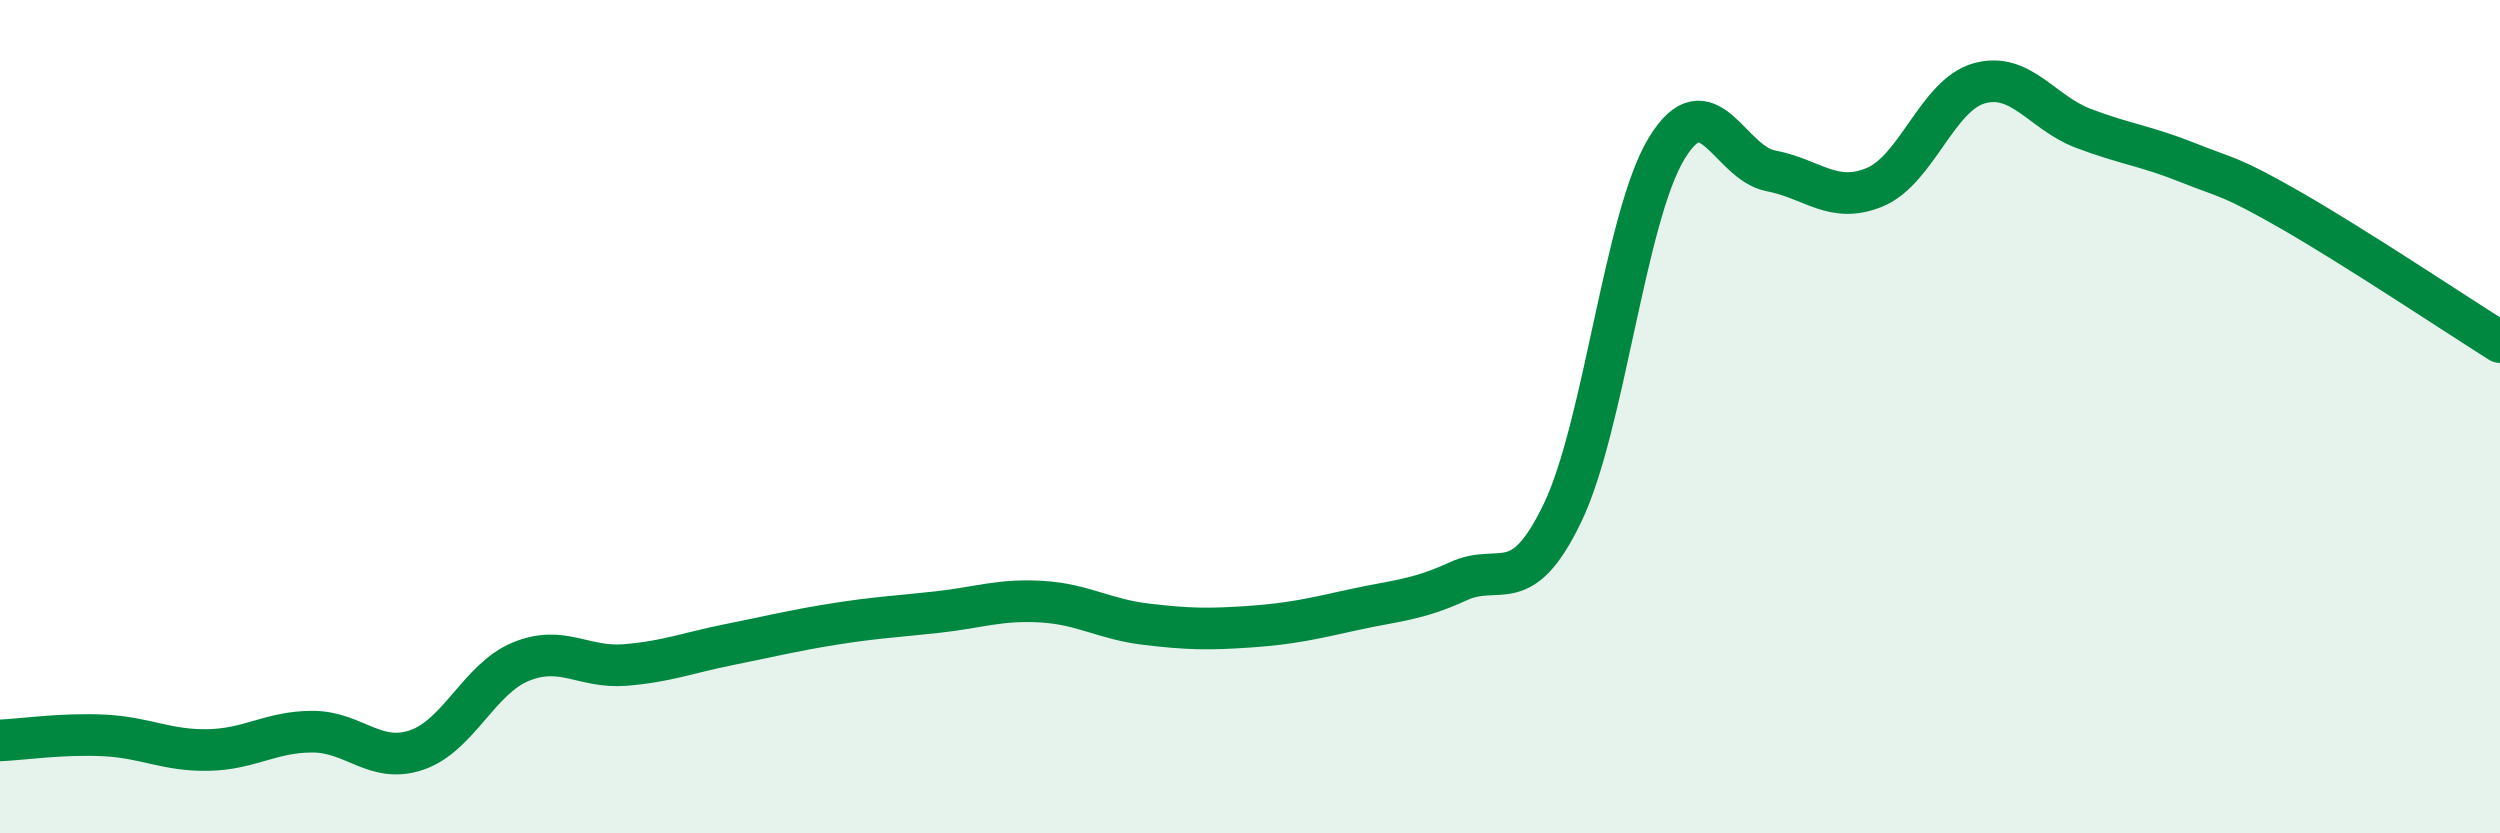
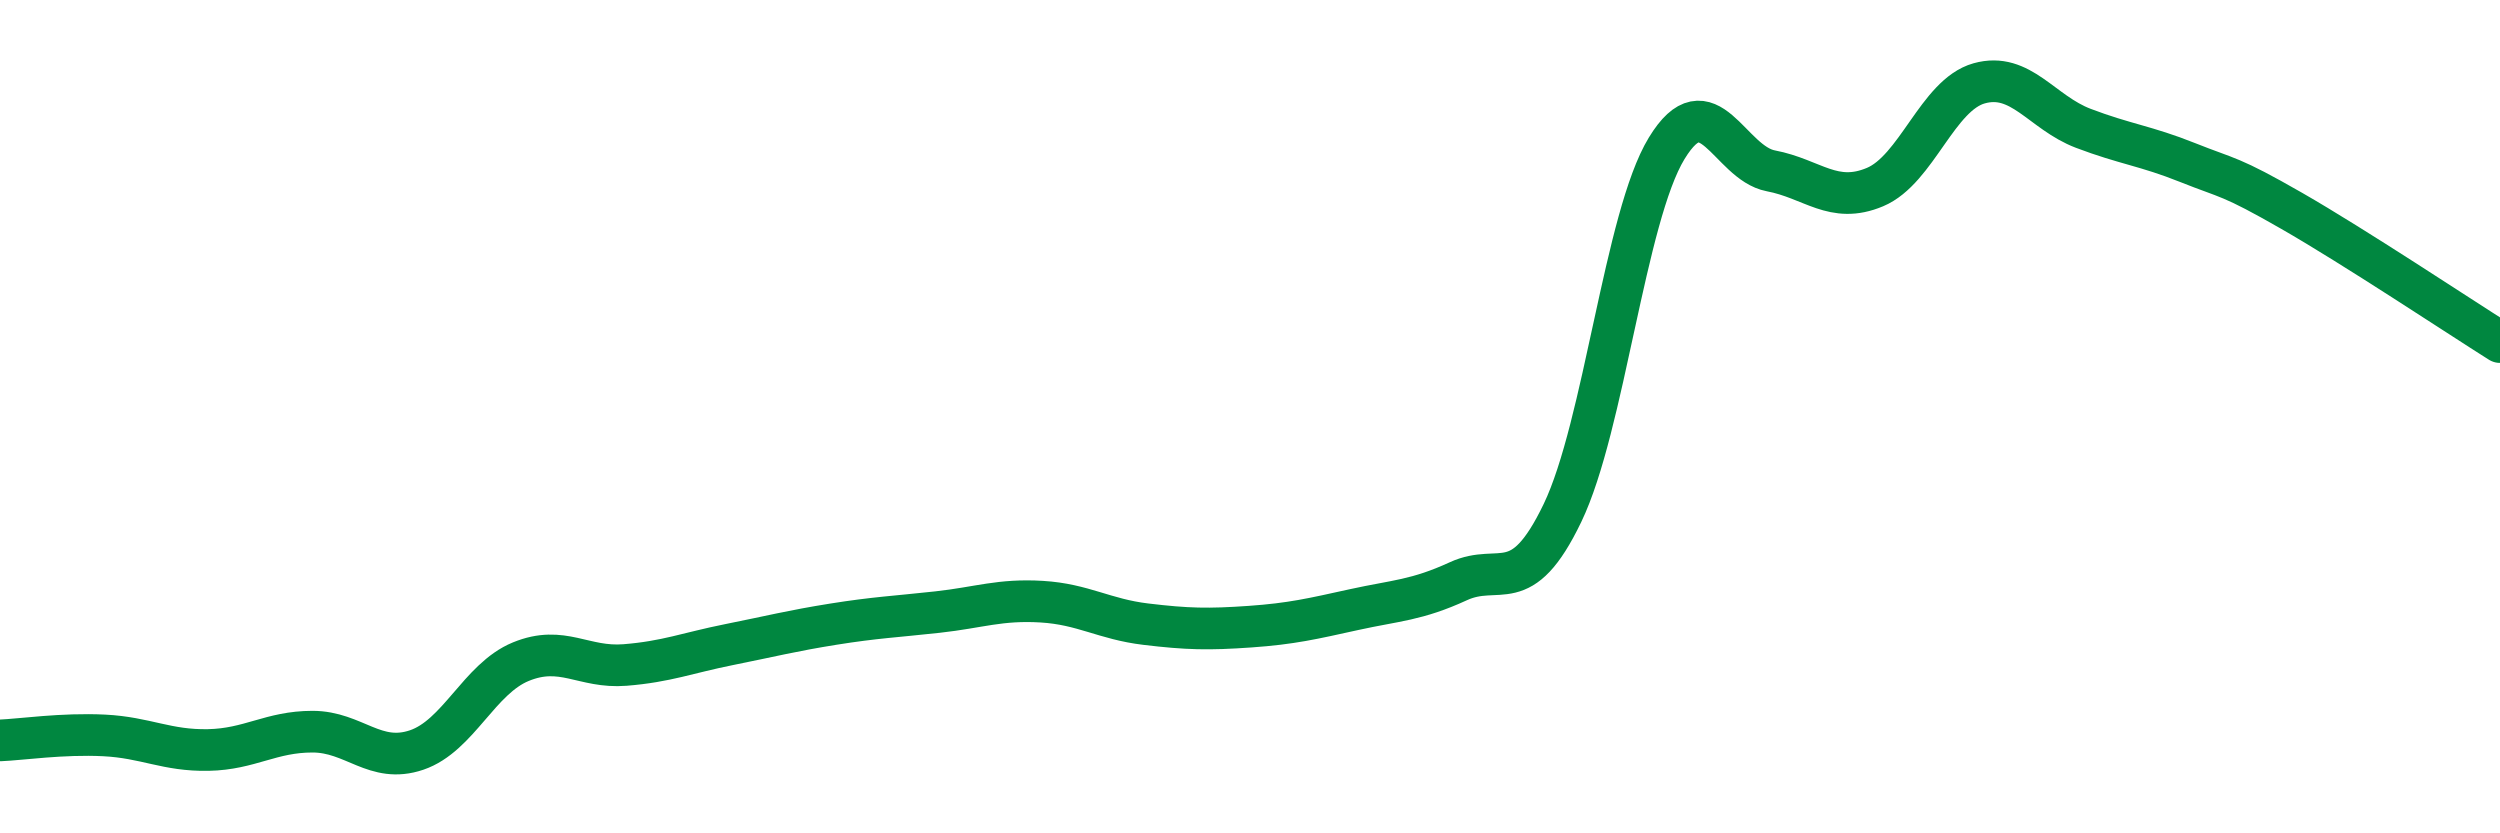
<svg xmlns="http://www.w3.org/2000/svg" width="60" height="20" viewBox="0 0 60 20">
-   <path d="M 0,17.77 C 0.5,17.75 1.5,17.6 2.5,17.65 C 3.5,17.7 4,18.02 5,18 C 6,17.98 6.5,17.56 7.5,17.56 C 8.5,17.56 9,18.34 10,18 C 11,17.66 11.5,16.29 12.5,15.88 C 13.5,15.47 14,16.04 15,15.96 C 16,15.88 16.5,15.67 17.5,15.47 C 18.5,15.27 19,15.14 20,14.98 C 21,14.82 21.5,14.8 22.5,14.69 C 23.5,14.58 24,14.38 25,14.44 C 26,14.5 26.5,14.86 27.5,14.98 C 28.5,15.1 29,15.11 30,15.04 C 31,14.97 31.5,14.85 32.5,14.63 C 33.5,14.41 34,14.41 35,13.95 C 36,13.49 36.5,14.39 37.5,12.31 C 38.5,10.23 39,5.2 40,3.56 C 41,1.92 41.5,3.91 42.5,4.1 C 43.5,4.29 44,4.91 45,4.49 C 46,4.07 46.5,2.28 47.5,2 C 48.5,1.72 49,2.7 50,3.08 C 51,3.46 51.5,3.5 52.5,3.9 C 53.5,4.3 53.5,4.2 55,5.06 C 56.5,5.92 59,7.58 60,8.21L60 20L0 20Z" fill="#008740" opacity="0.1" stroke-linecap="round" stroke-linejoin="round" />
  <path d="M 0,17.77 C 0.5,17.75 1.5,17.6 2.5,17.65 C 3.5,17.7 4,18.02 5,18 C 6,17.98 6.5,17.56 7.5,17.56 C 8.5,17.56 9,18.34 10,18 C 11,17.66 11.5,16.29 12.5,15.88 C 13.5,15.47 14,16.04 15,15.96 C 16,15.88 16.5,15.67 17.5,15.47 C 18.5,15.27 19,15.14 20,14.98 C 21,14.82 21.5,14.8 22.5,14.69 C 23.5,14.58 24,14.38 25,14.44 C 26,14.5 26.5,14.86 27.5,14.98 C 28.5,15.1 29,15.11 30,15.04 C 31,14.97 31.5,14.85 32.5,14.63 C 33.5,14.41 34,14.41 35,13.95 C 36,13.49 36.5,14.39 37.5,12.31 C 38.5,10.23 39,5.2 40,3.56 C 41,1.92 41.5,3.91 42.5,4.1 C 43.5,4.29 44,4.91 45,4.49 C 46,4.07 46.5,2.28 47.5,2 C 48.5,1.72 49,2.7 50,3.08 C 51,3.46 51.5,3.5 52.5,3.9 C 53.5,4.3 53.5,4.2 55,5.06 C 56.5,5.92 59,7.58 60,8.21" stroke="#008740" stroke-width="1" fill="none" stroke-linecap="round" stroke-linejoin="round" />
</svg>